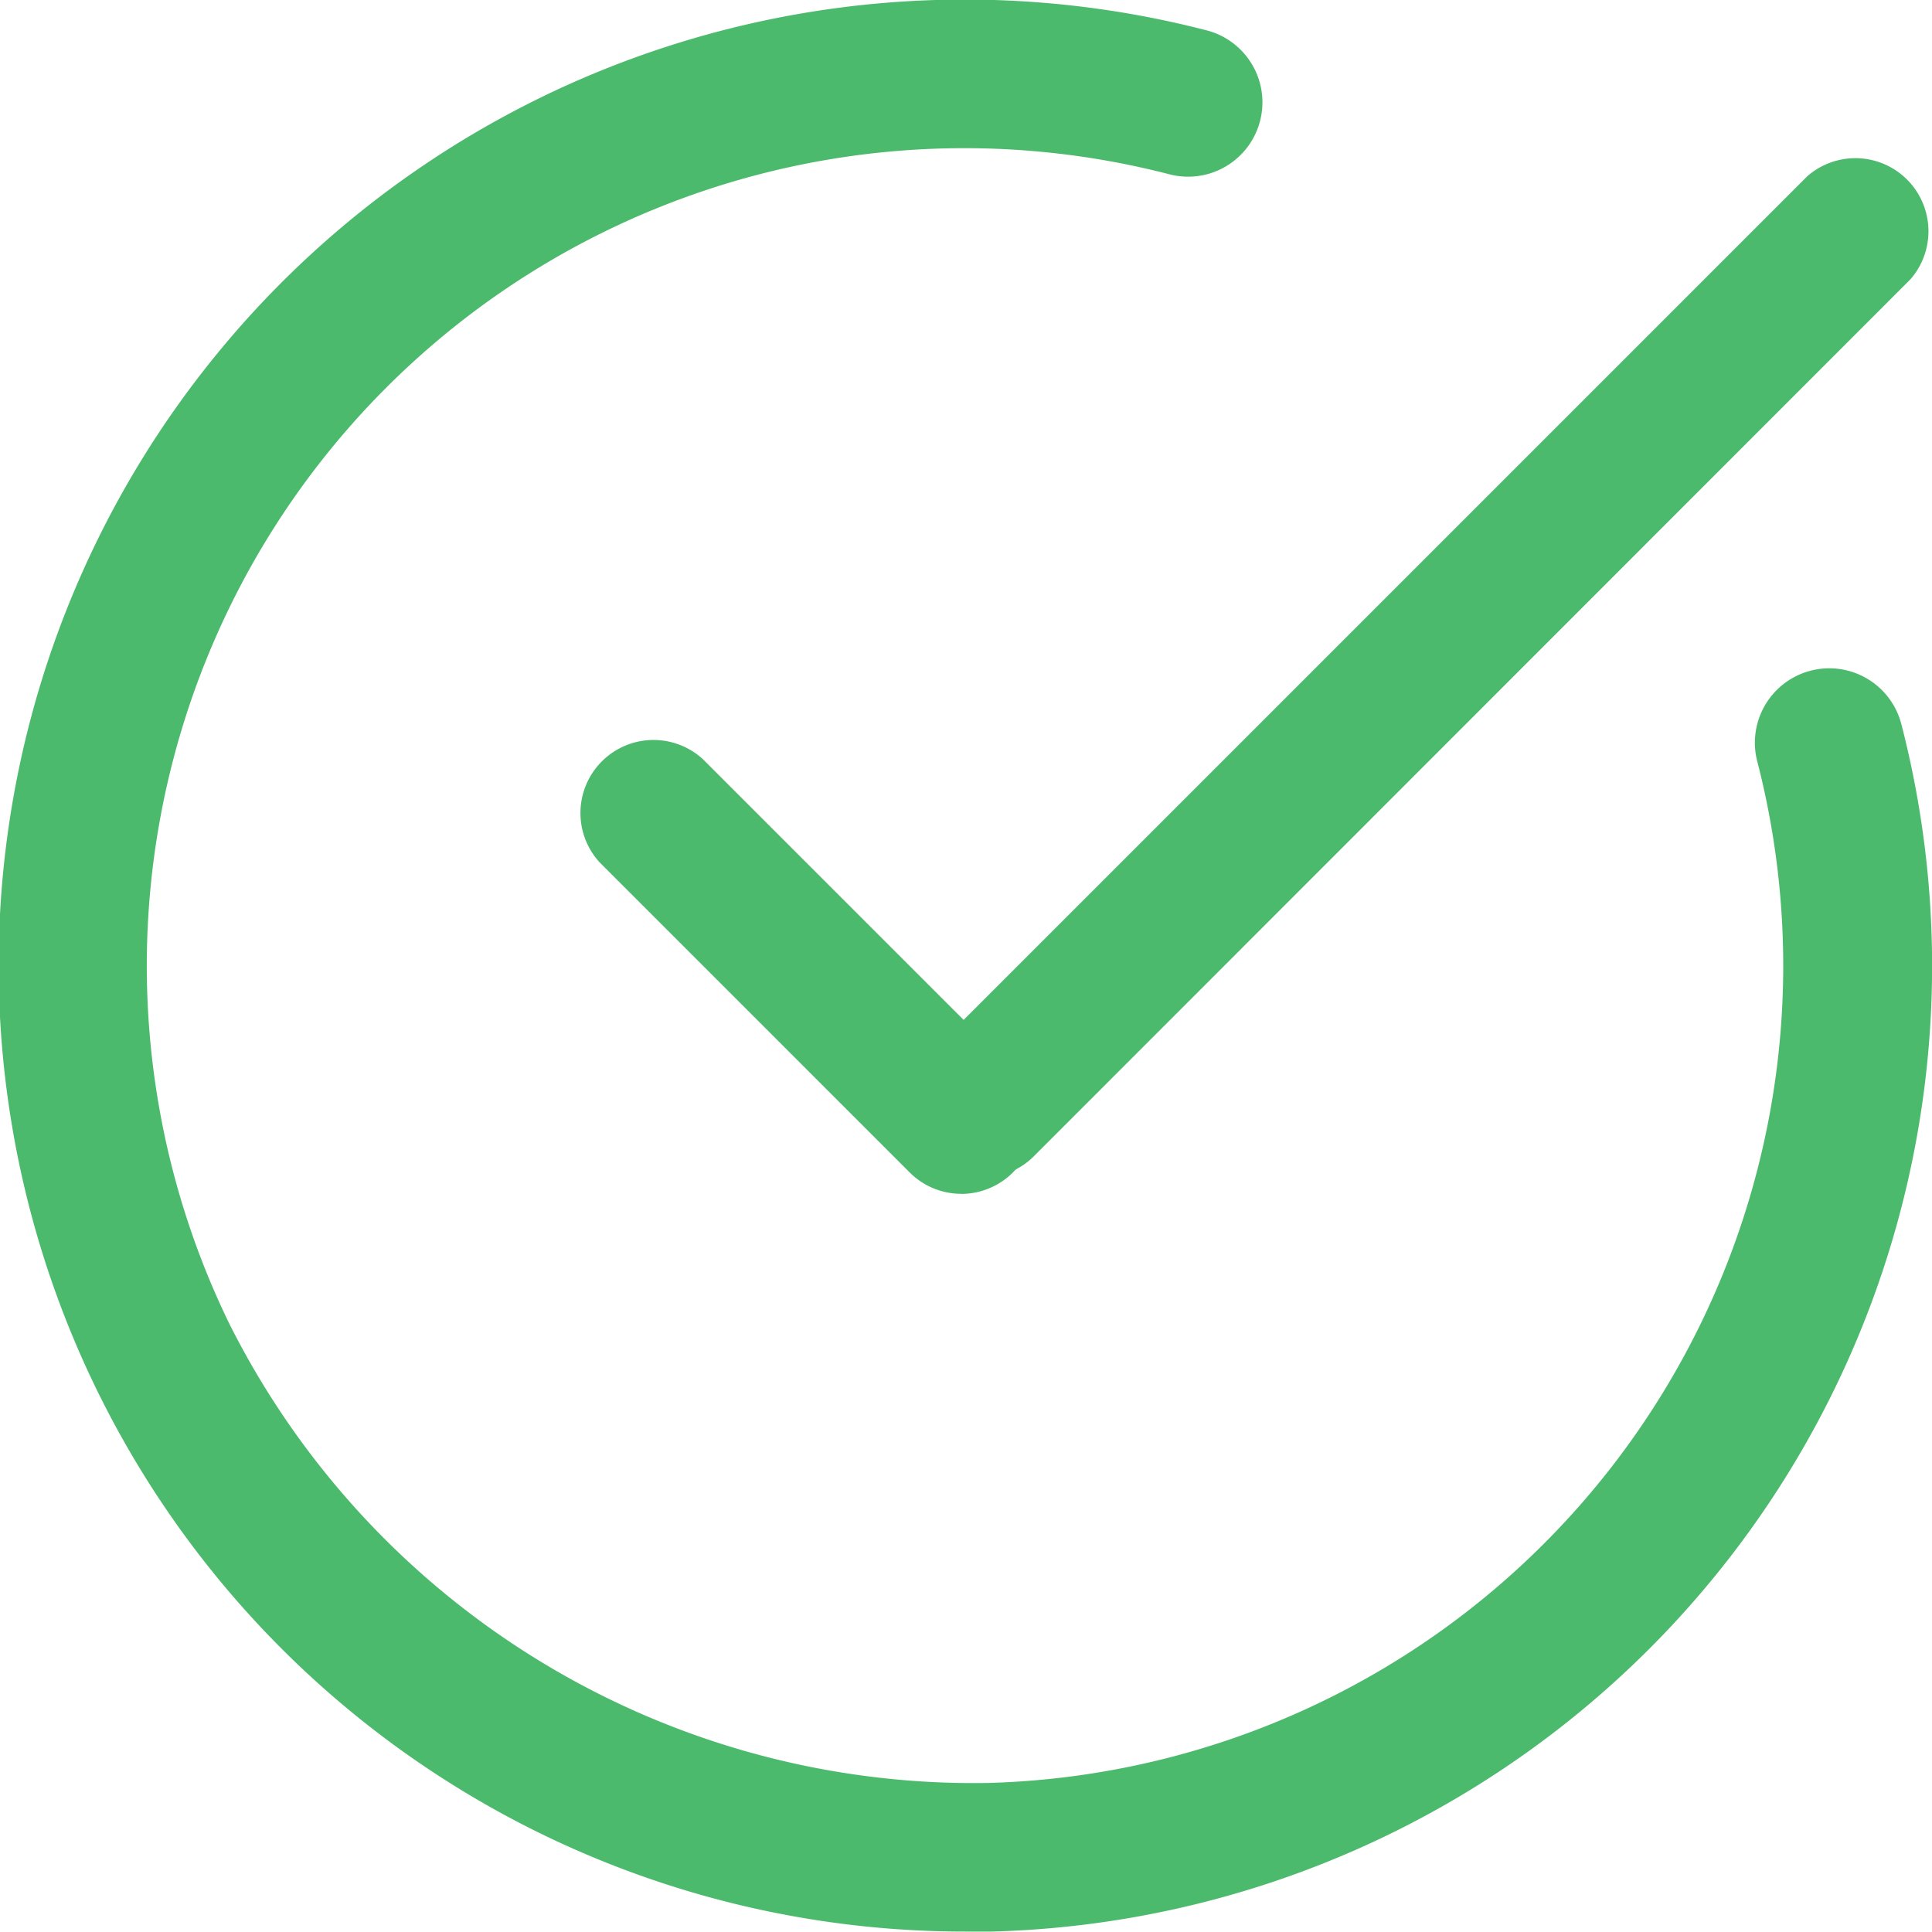
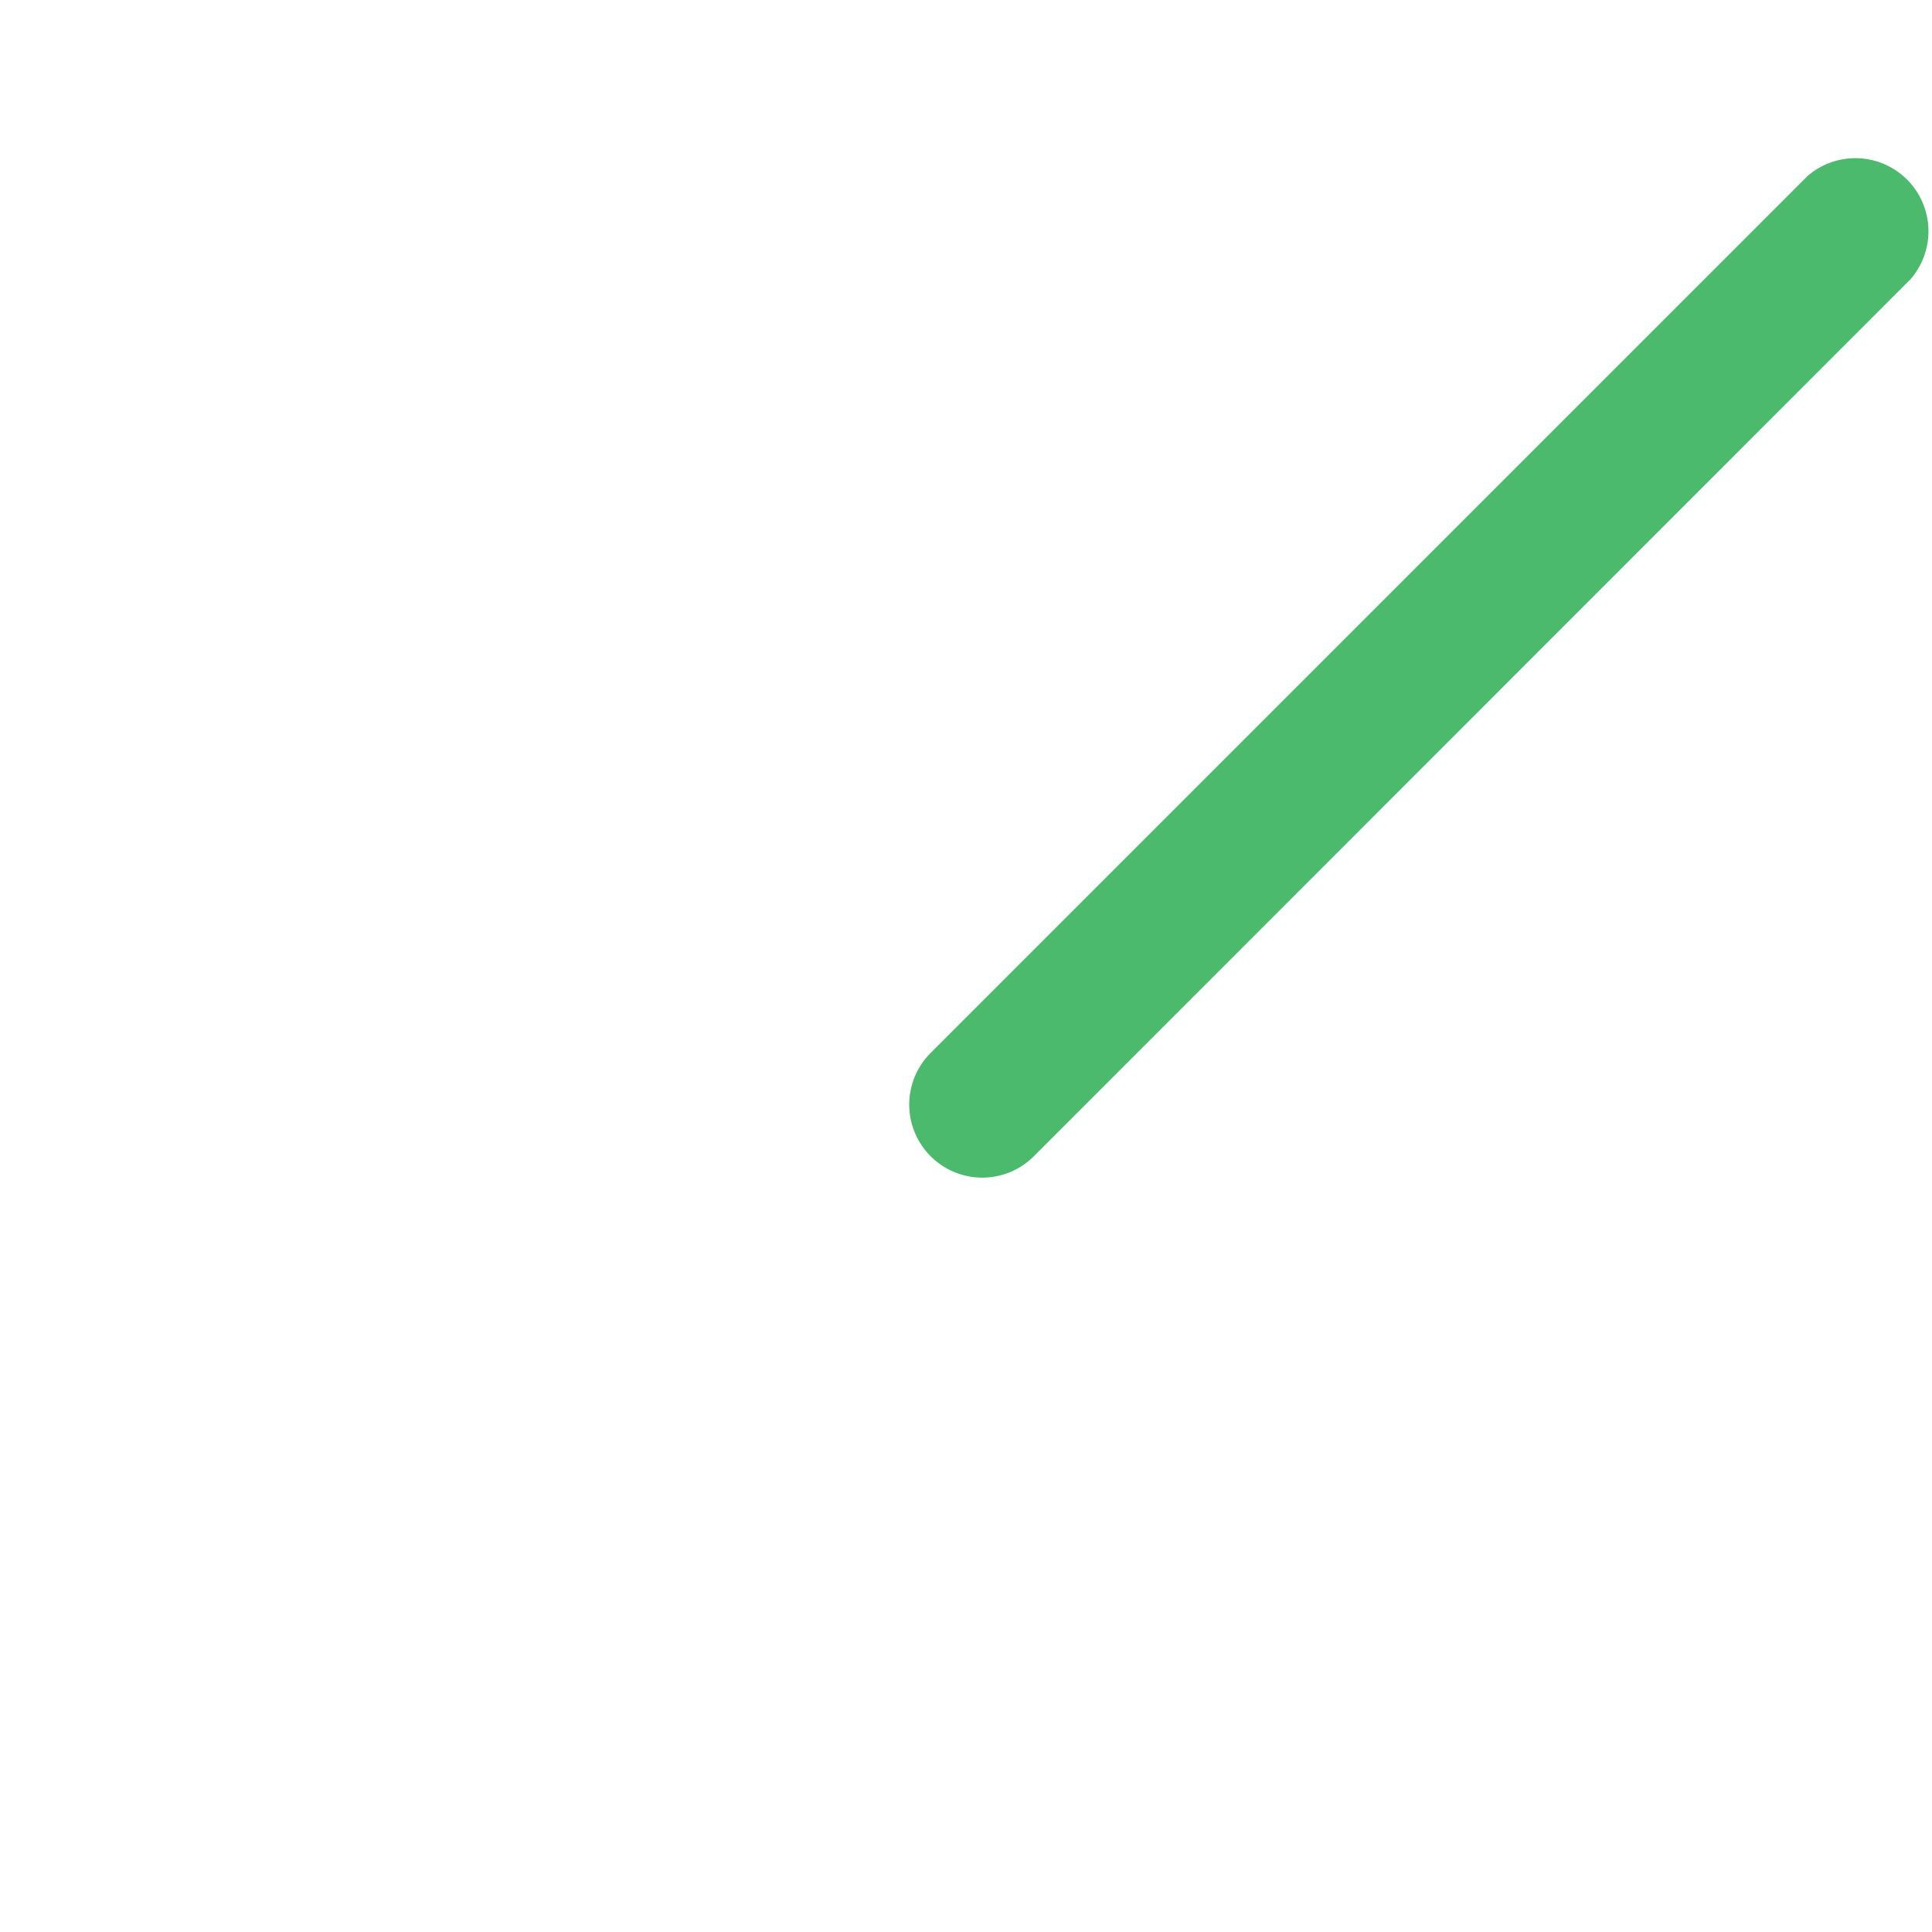
<svg xmlns="http://www.w3.org/2000/svg" width="100%" height="100%" viewBox="0 0 22 21.999">
  <g id="check_5_" data-name="check (5)" transform="translate(-6.059 -6.005)">
    <g id="Group_5296" data-name="Group 5296" transform="translate(6.059 6.005)">
-       <path id="Path_14138" data-name="Path 14138" d="M17.053,28A11,11,0,1,1,19.8,6.351a.846.846,0,1,1-.424,1.639,9.31,9.31,0,0,0-10.7,13.1,9.487,9.487,0,0,0,8.63,5.218,9.309,9.309,0,0,0,8.763-11.634.847.847,0,0,1,1.641-.423A11,11,0,0,1,17.352,28C17.252,28,17.152,28,17.053,28Z" transform="translate(-6.059 -6.005)" fill="#4bba6c" />
-     </g>
+       </g>
    <g id="Group_5297" data-name="Group 5297" transform="translate(16.412 7.767)">
      <path id="Path_14139" data-name="Path 14139" d="M30.832,21.888a.832.832,0,0,1-.588-1.42l9.984-9.984A.832.832,0,0,1,41.4,11.66L31.42,21.644a.83.83,0,0,1-.588.244Z" transform="translate(-30 -10.24)" fill="#4bba6c" />
    </g>
    <g id="Group_5298" data-name="Group 5298" transform="translate(12.643 14.405)">
-       <path id="Path_14140" data-name="Path 14140" d="M25.877,30.949a.828.828,0,0,1-.588-.244l-3.53-3.53A.832.832,0,0,1,22.935,26l3.53,3.53a.832.832,0,0,1-.588,1.42Z" transform="translate(-21.515 -25.755)" fill="#4bba6c" />
-     </g>
+       </g>
  </g>
</svg>